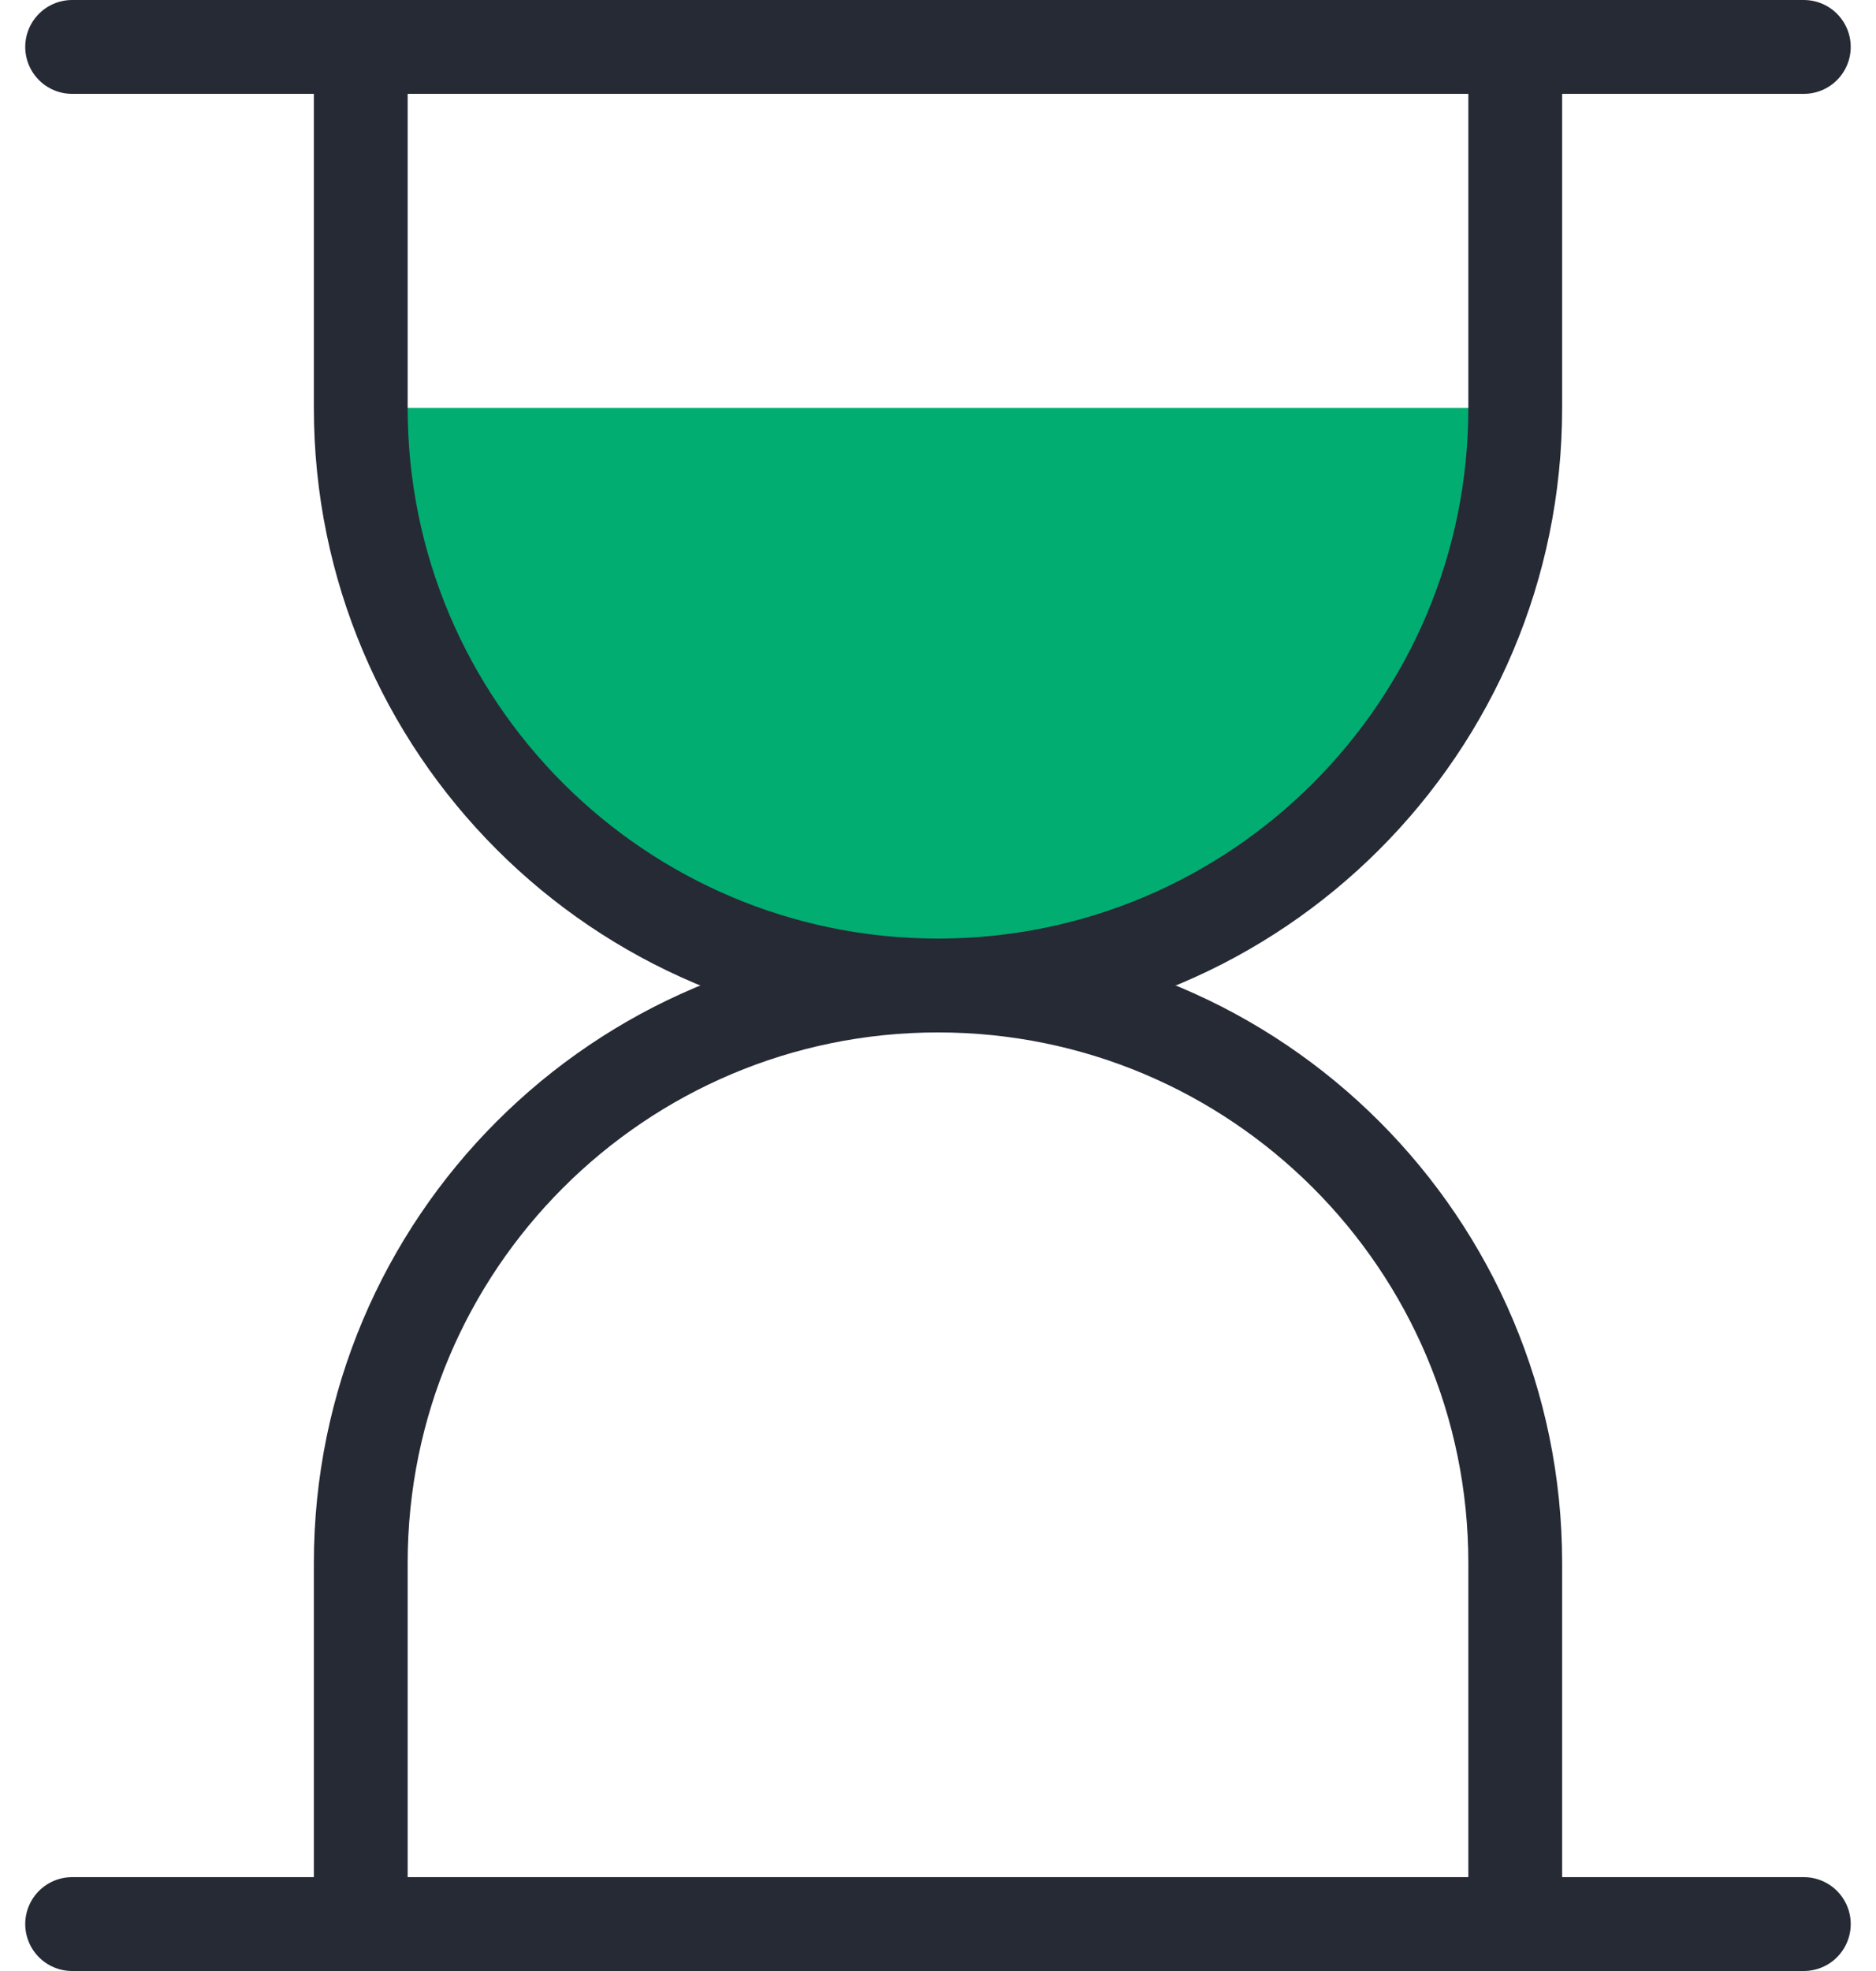
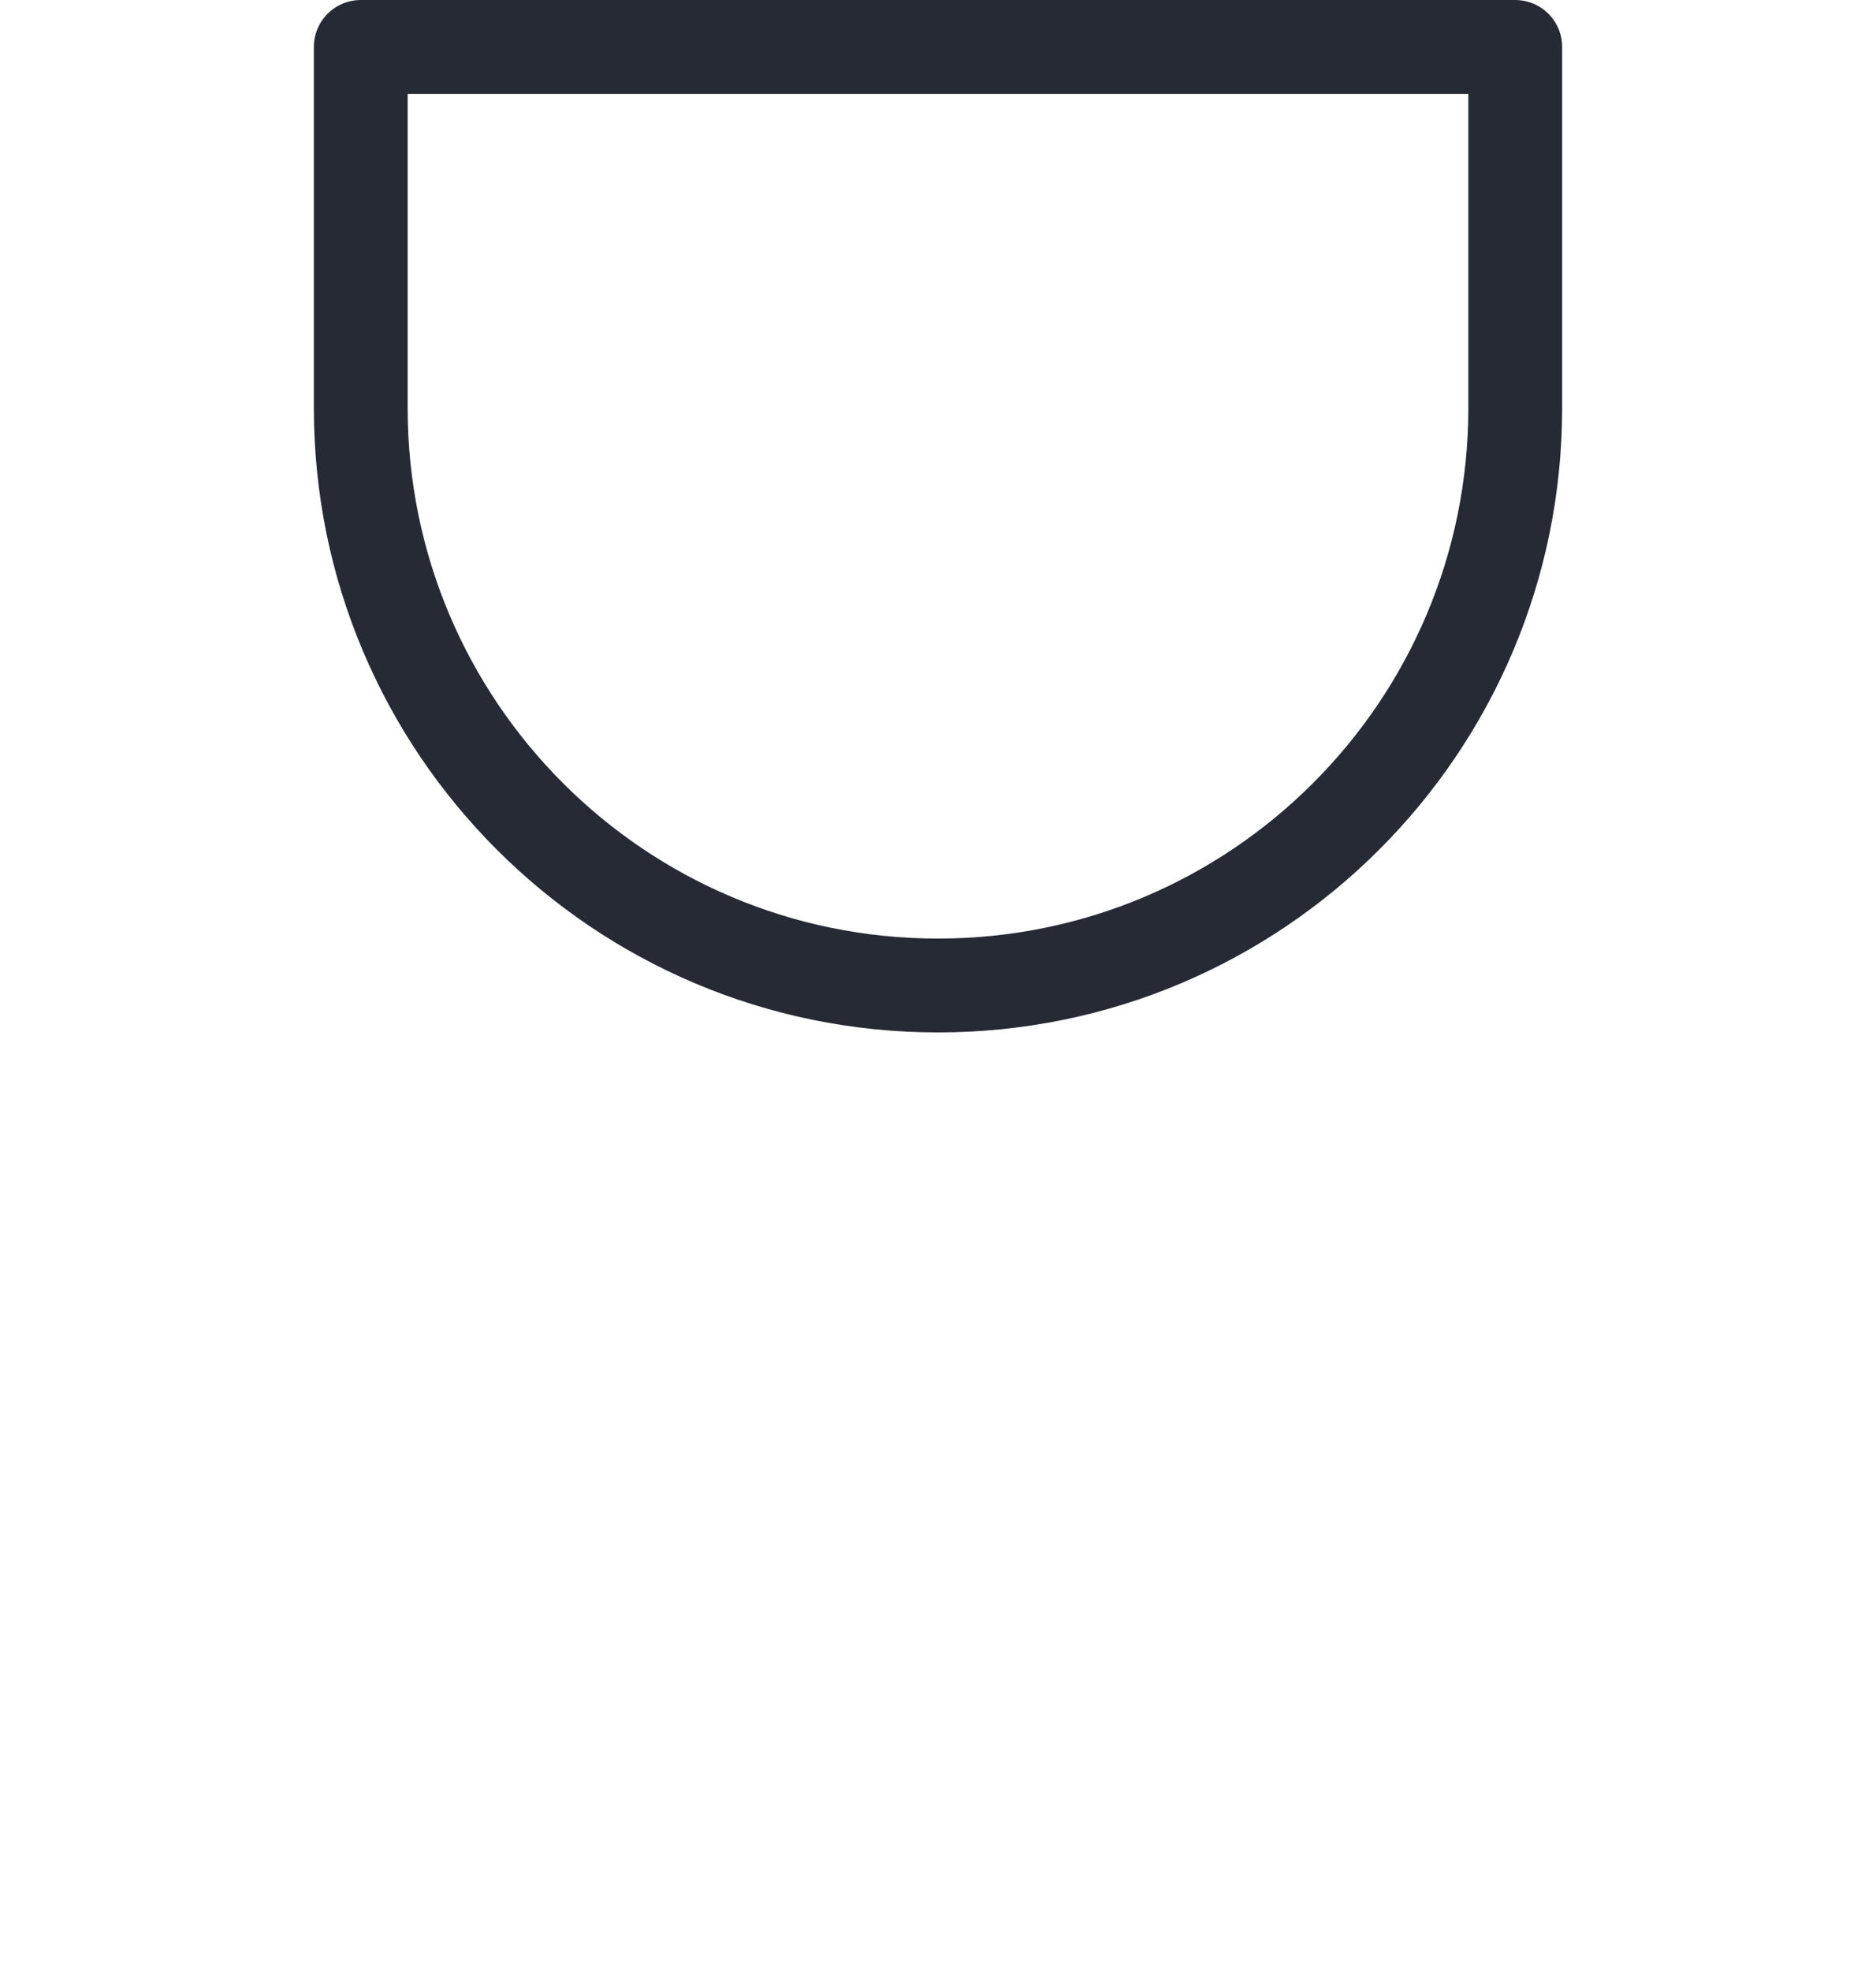
<svg xmlns="http://www.w3.org/2000/svg" width="40" height="42" viewBox="0 0 40 42" fill="none">
-   <path d="M20 21C26.797 21 32.308 15.49 32.308 8.692H7.692C7.692 15.49 13.203 21 20 21Z" fill="#02AD71" />
  <path d="M7.692 8.692V1H32.308V8.692C32.308 15.49 26.797 21 20 21C13.203 21 7.692 15.49 7.692 8.692Z" stroke="#262A35" stroke-width="2" stroke-linecap="round" stroke-linejoin="round" />
-   <path d="M1.538 1H38.461" stroke="#262A35" stroke-width="2" stroke-linecap="round" stroke-linejoin="round" />
-   <path d="M7.692 33.308V41H32.308V33.308C32.308 26.51 26.797 21 20 21C13.203 21 7.692 26.51 7.692 33.308Z" stroke="#262A35" stroke-width="2" stroke-linecap="round" stroke-linejoin="round" />
-   <path d="M1.538 41H38.461" stroke="#262A35" stroke-width="2" stroke-linecap="round" stroke-linejoin="round" />
</svg>